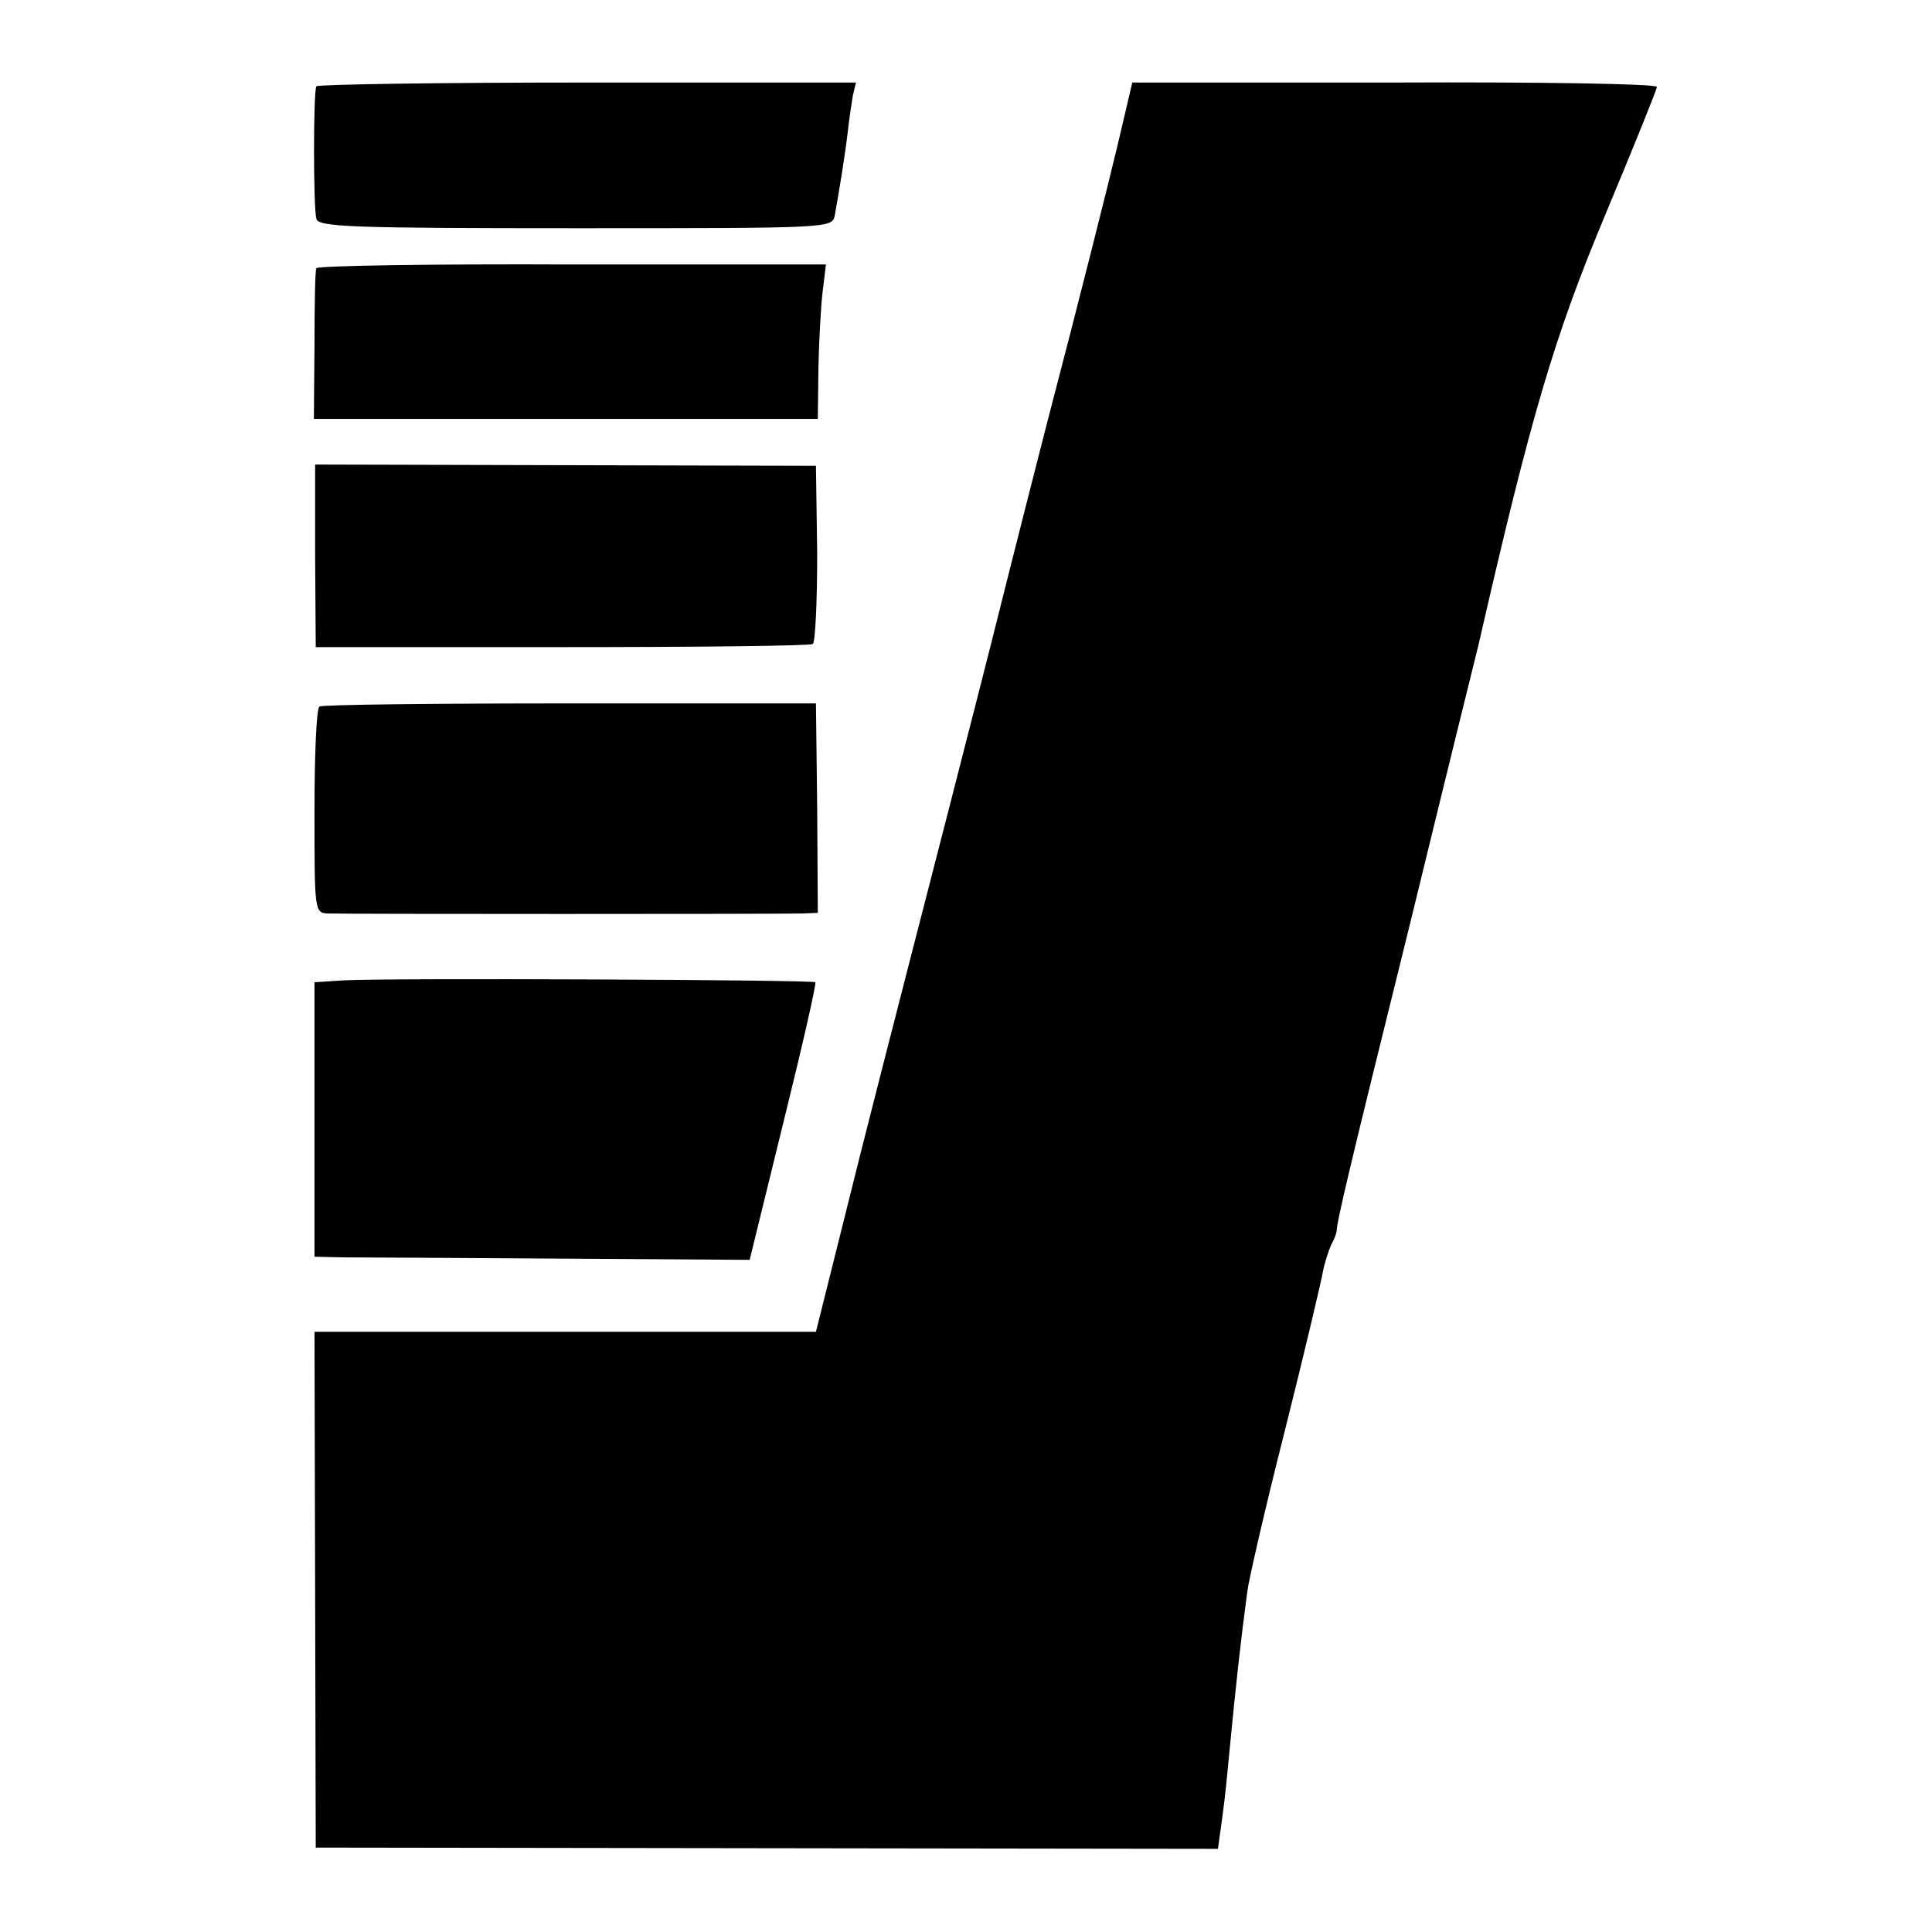
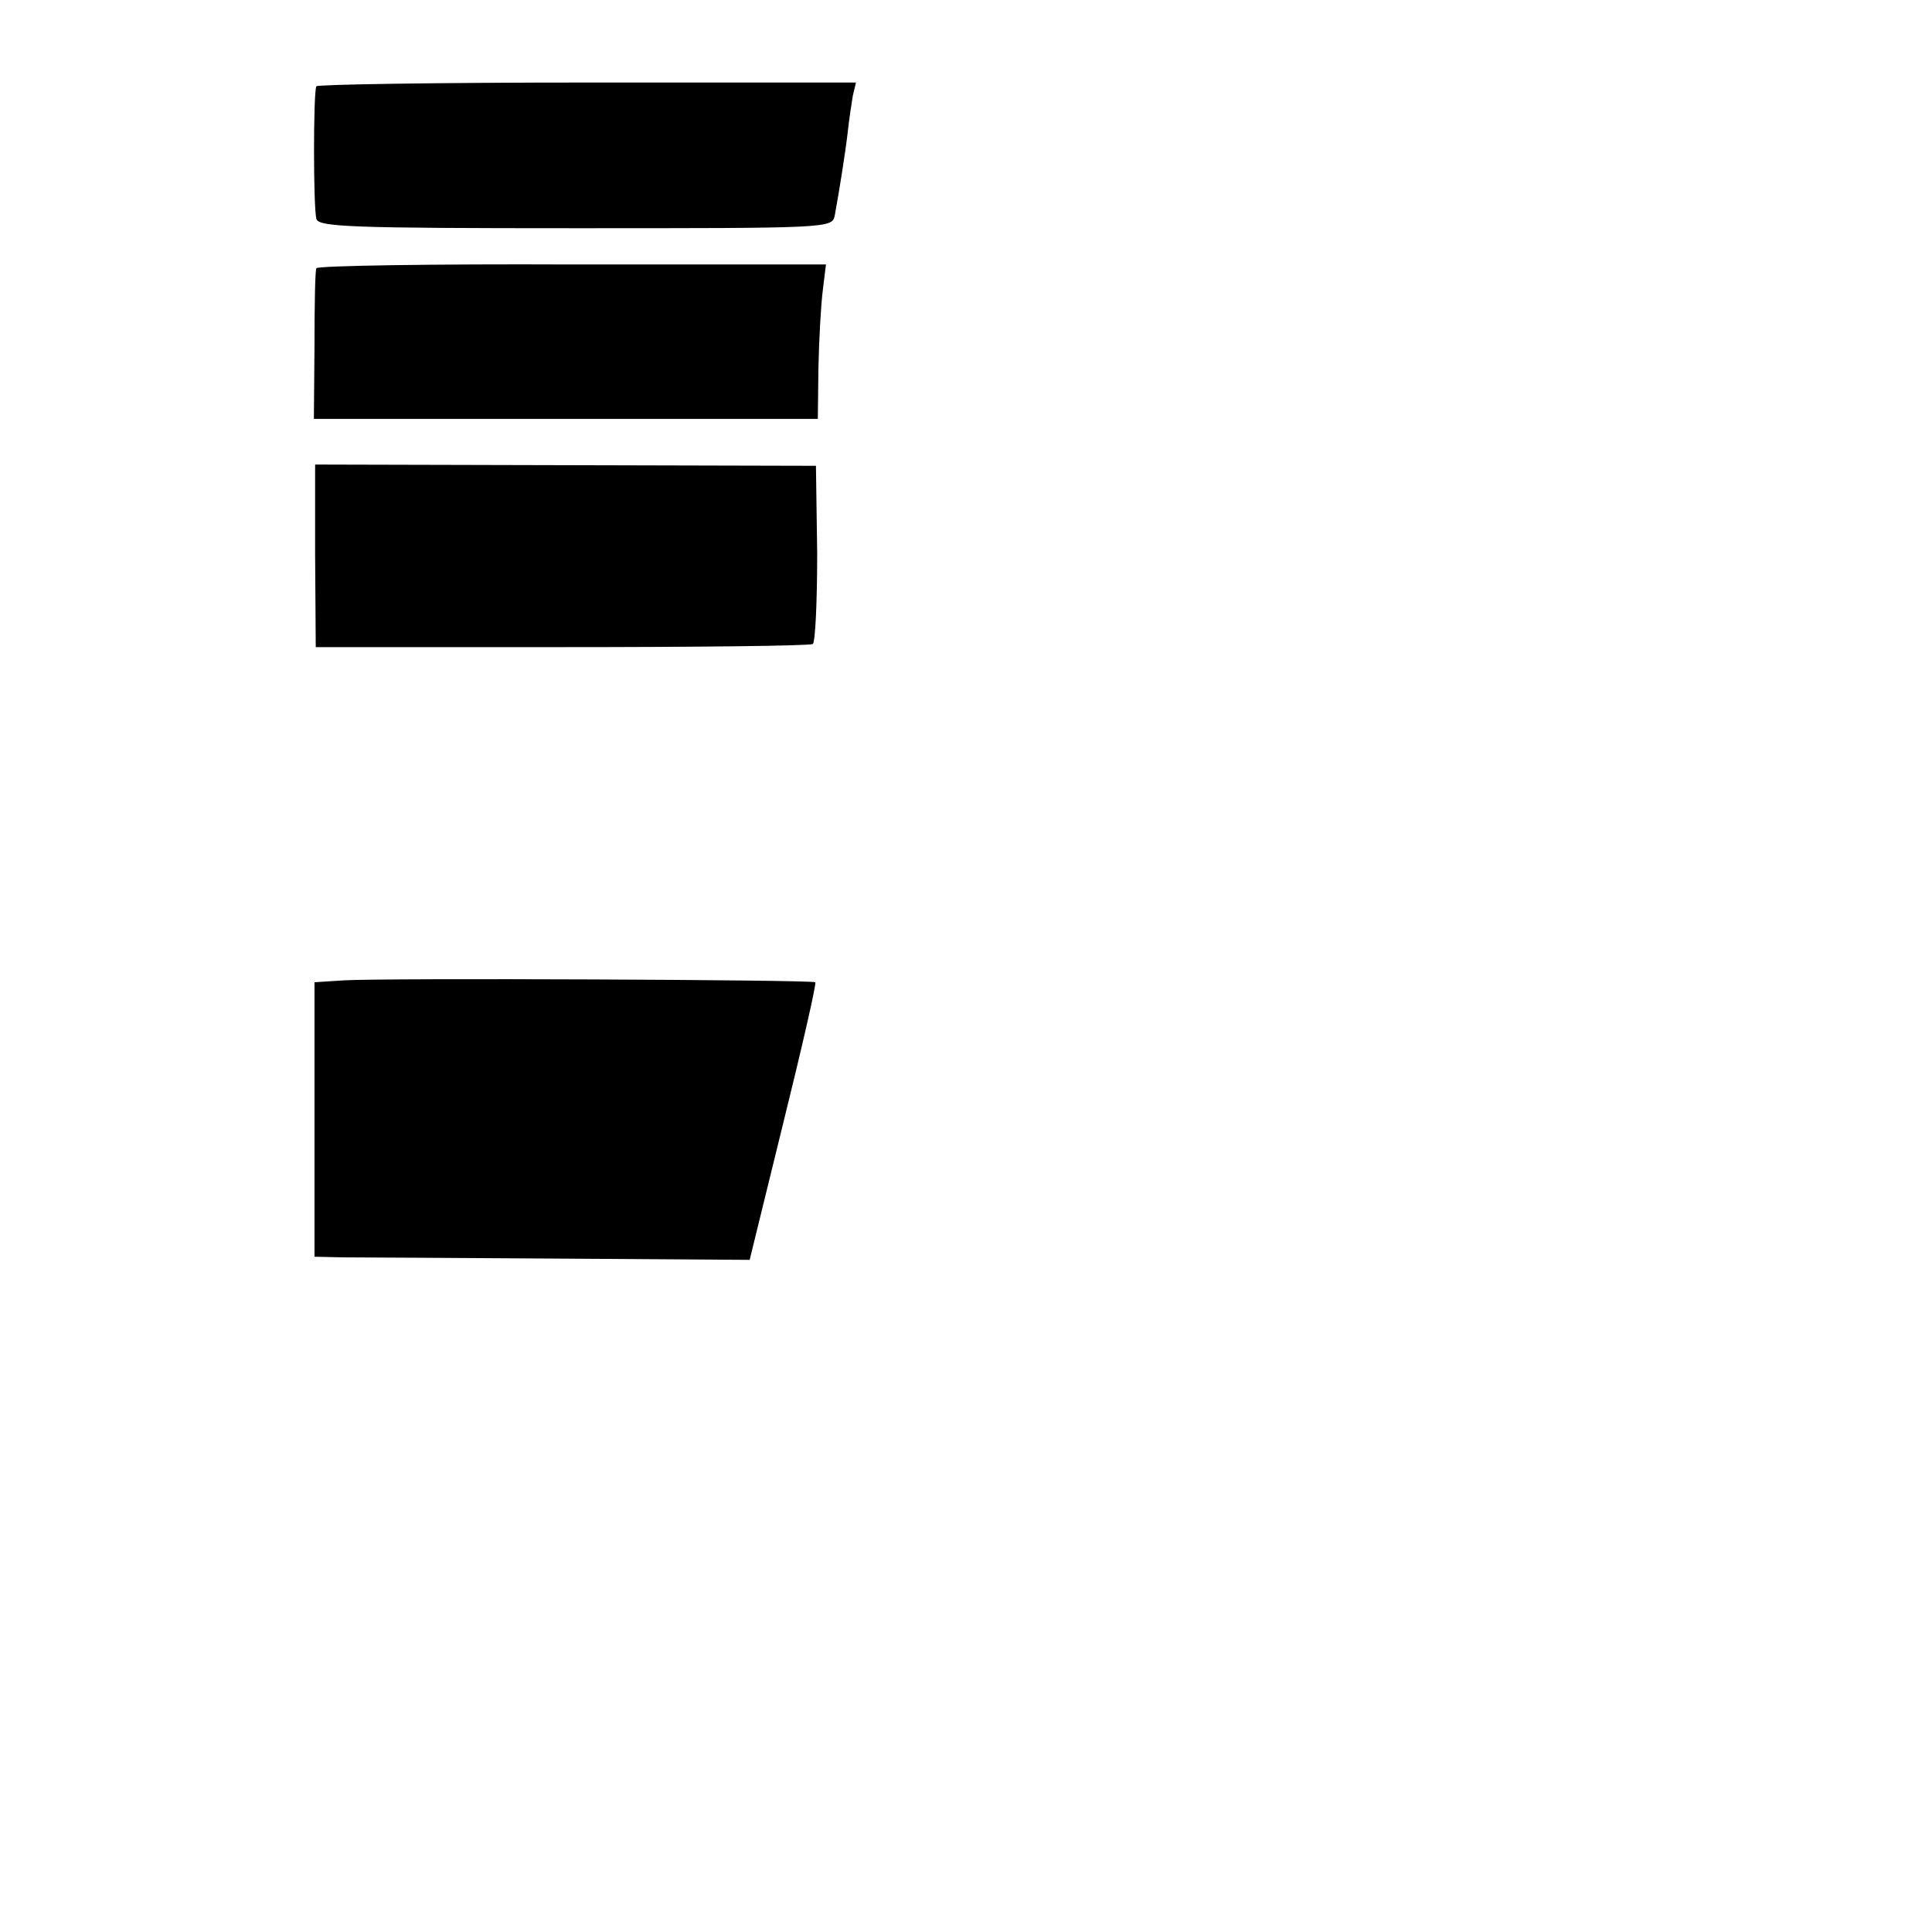
<svg xmlns="http://www.w3.org/2000/svg" version="1.0" width="309pt" height="309pt" viewBox="0 0 309 309" preserveAspectRatio="xMidYMid meet">
  <g transform="translate(0,309) scale(0.1,-0.1)" fill="#000000" stroke="none">
    <path d="M506 2952 c-5 -9 -5 -193 0 -212 3 -13 57 -15 414 -15 404 0 411 0 415 20 7 38 17 100 21 135 2 19 6 45 8 57 l5 21 -430 0 c-236 0 -431 -3 -433 -6z" />
-     <path d="M1787 2856 c-13 -55 -63 -254 -112 -441 -48 -187 -88 -347 -90 -355 -2 -8 -33 -130 -69 -270 -36 -140 -99 -384 -139 -542 l-72 -288 -401 0 -401 0 1 -412 1 -413 721 -1 722 -1 7 51 c4 28 8 69 10 91 12 124 19 188 30 270 2 17 28 131 59 253 31 123 58 238 61 254 3 17 10 38 14 47 5 9 9 19 9 24 1 16 17 86 119 497 57 234 106 432 108 440 84 367 121 491 201 683 46 110 84 204 84 208 0 5 -189 8 -419 7 l-420 0 -24 -102z" />
    <path d="M506 2661 c-2 -3 -3 -59 -3 -123 l-1 -118 403 0 403 0 1 83 c1 45 4 100 7 123 l5 41 -405 0 c-224 1 -408 -2 -410 -6z" />
    <path d="M504 2201 l1 -146 393 0 c217 0 397 2 402 5 4 3 7 68 7 145 l-2 140 -401 1 -400 1 0 -146z" />
-     <path d="M511 1960 c-5 -3 -8 -78 -8 -167 0 -159 0 -163 21 -164 27 -1 723 -1 758 0 l26 1 -1 167 -2 168 -393 0 c-217 0 -397 -2 -401 -5z" />
    <path d="M549 1522 l-46 -3 0 -219 0 -220 46 -1 c25 0 182 -1 348 -2 l302 -2 54 220 c30 121 53 222 51 224 -4 4 -691 7 -755 3z" />
  </g>
</svg>